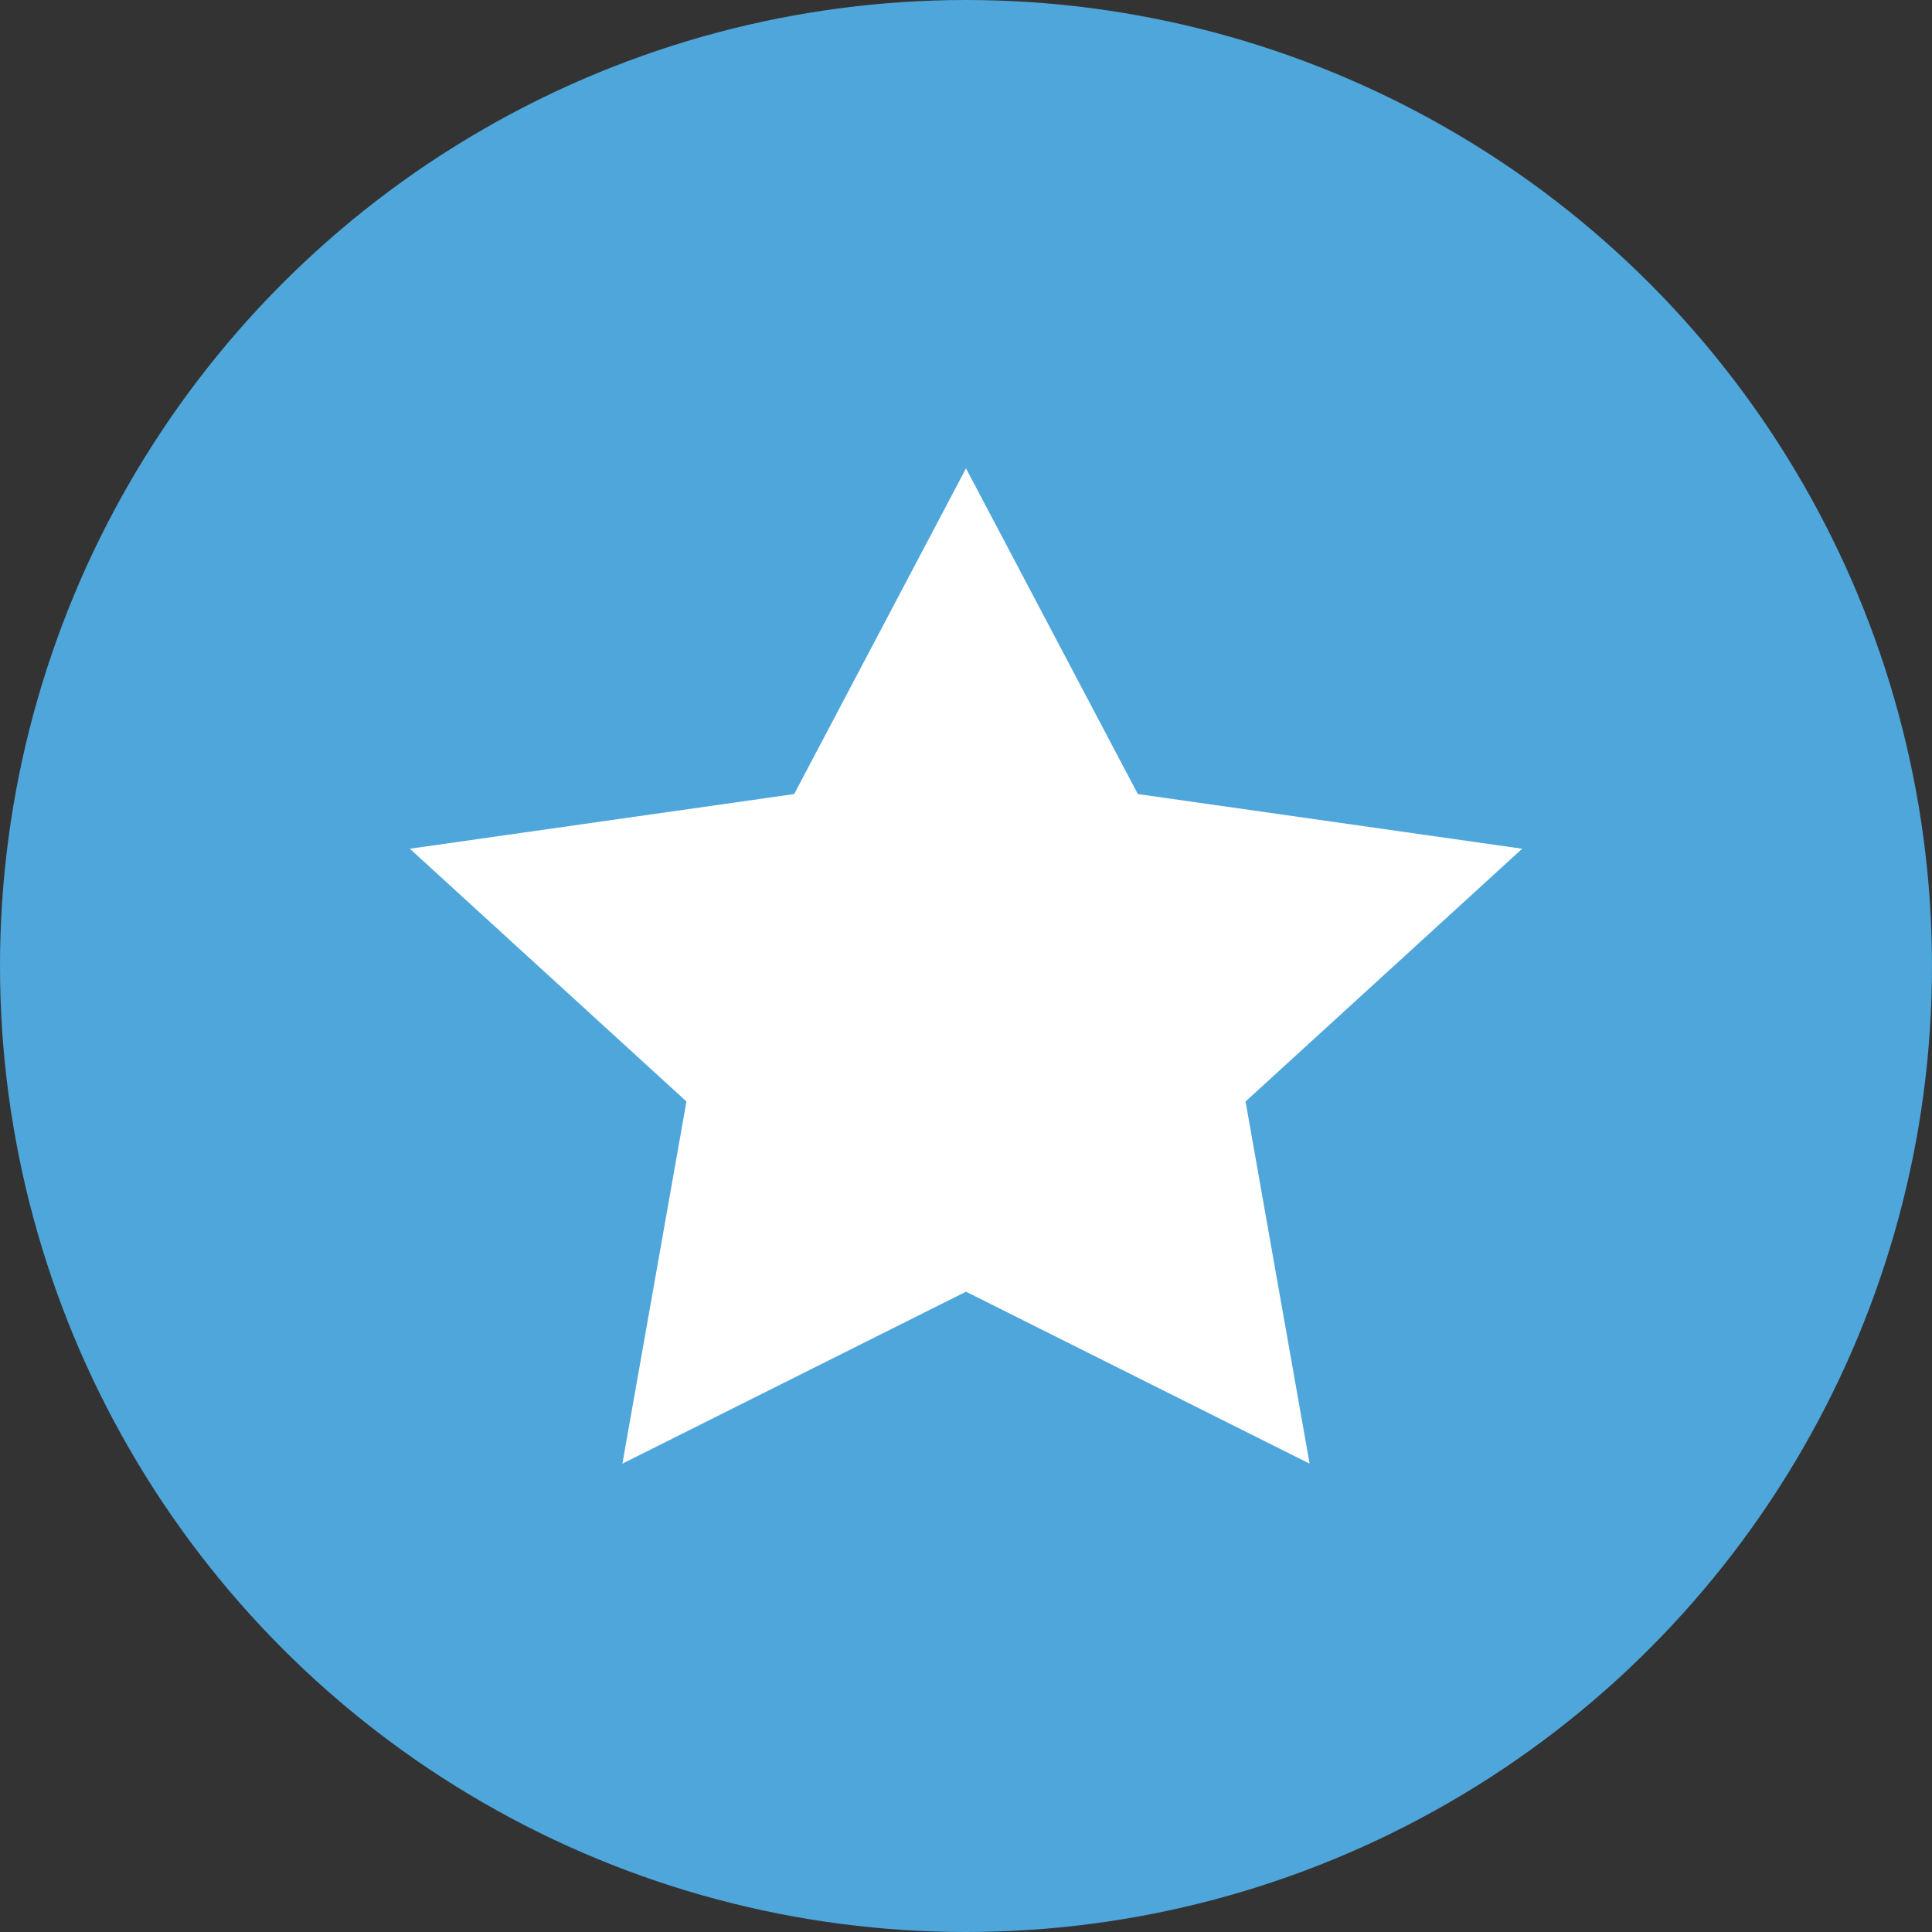
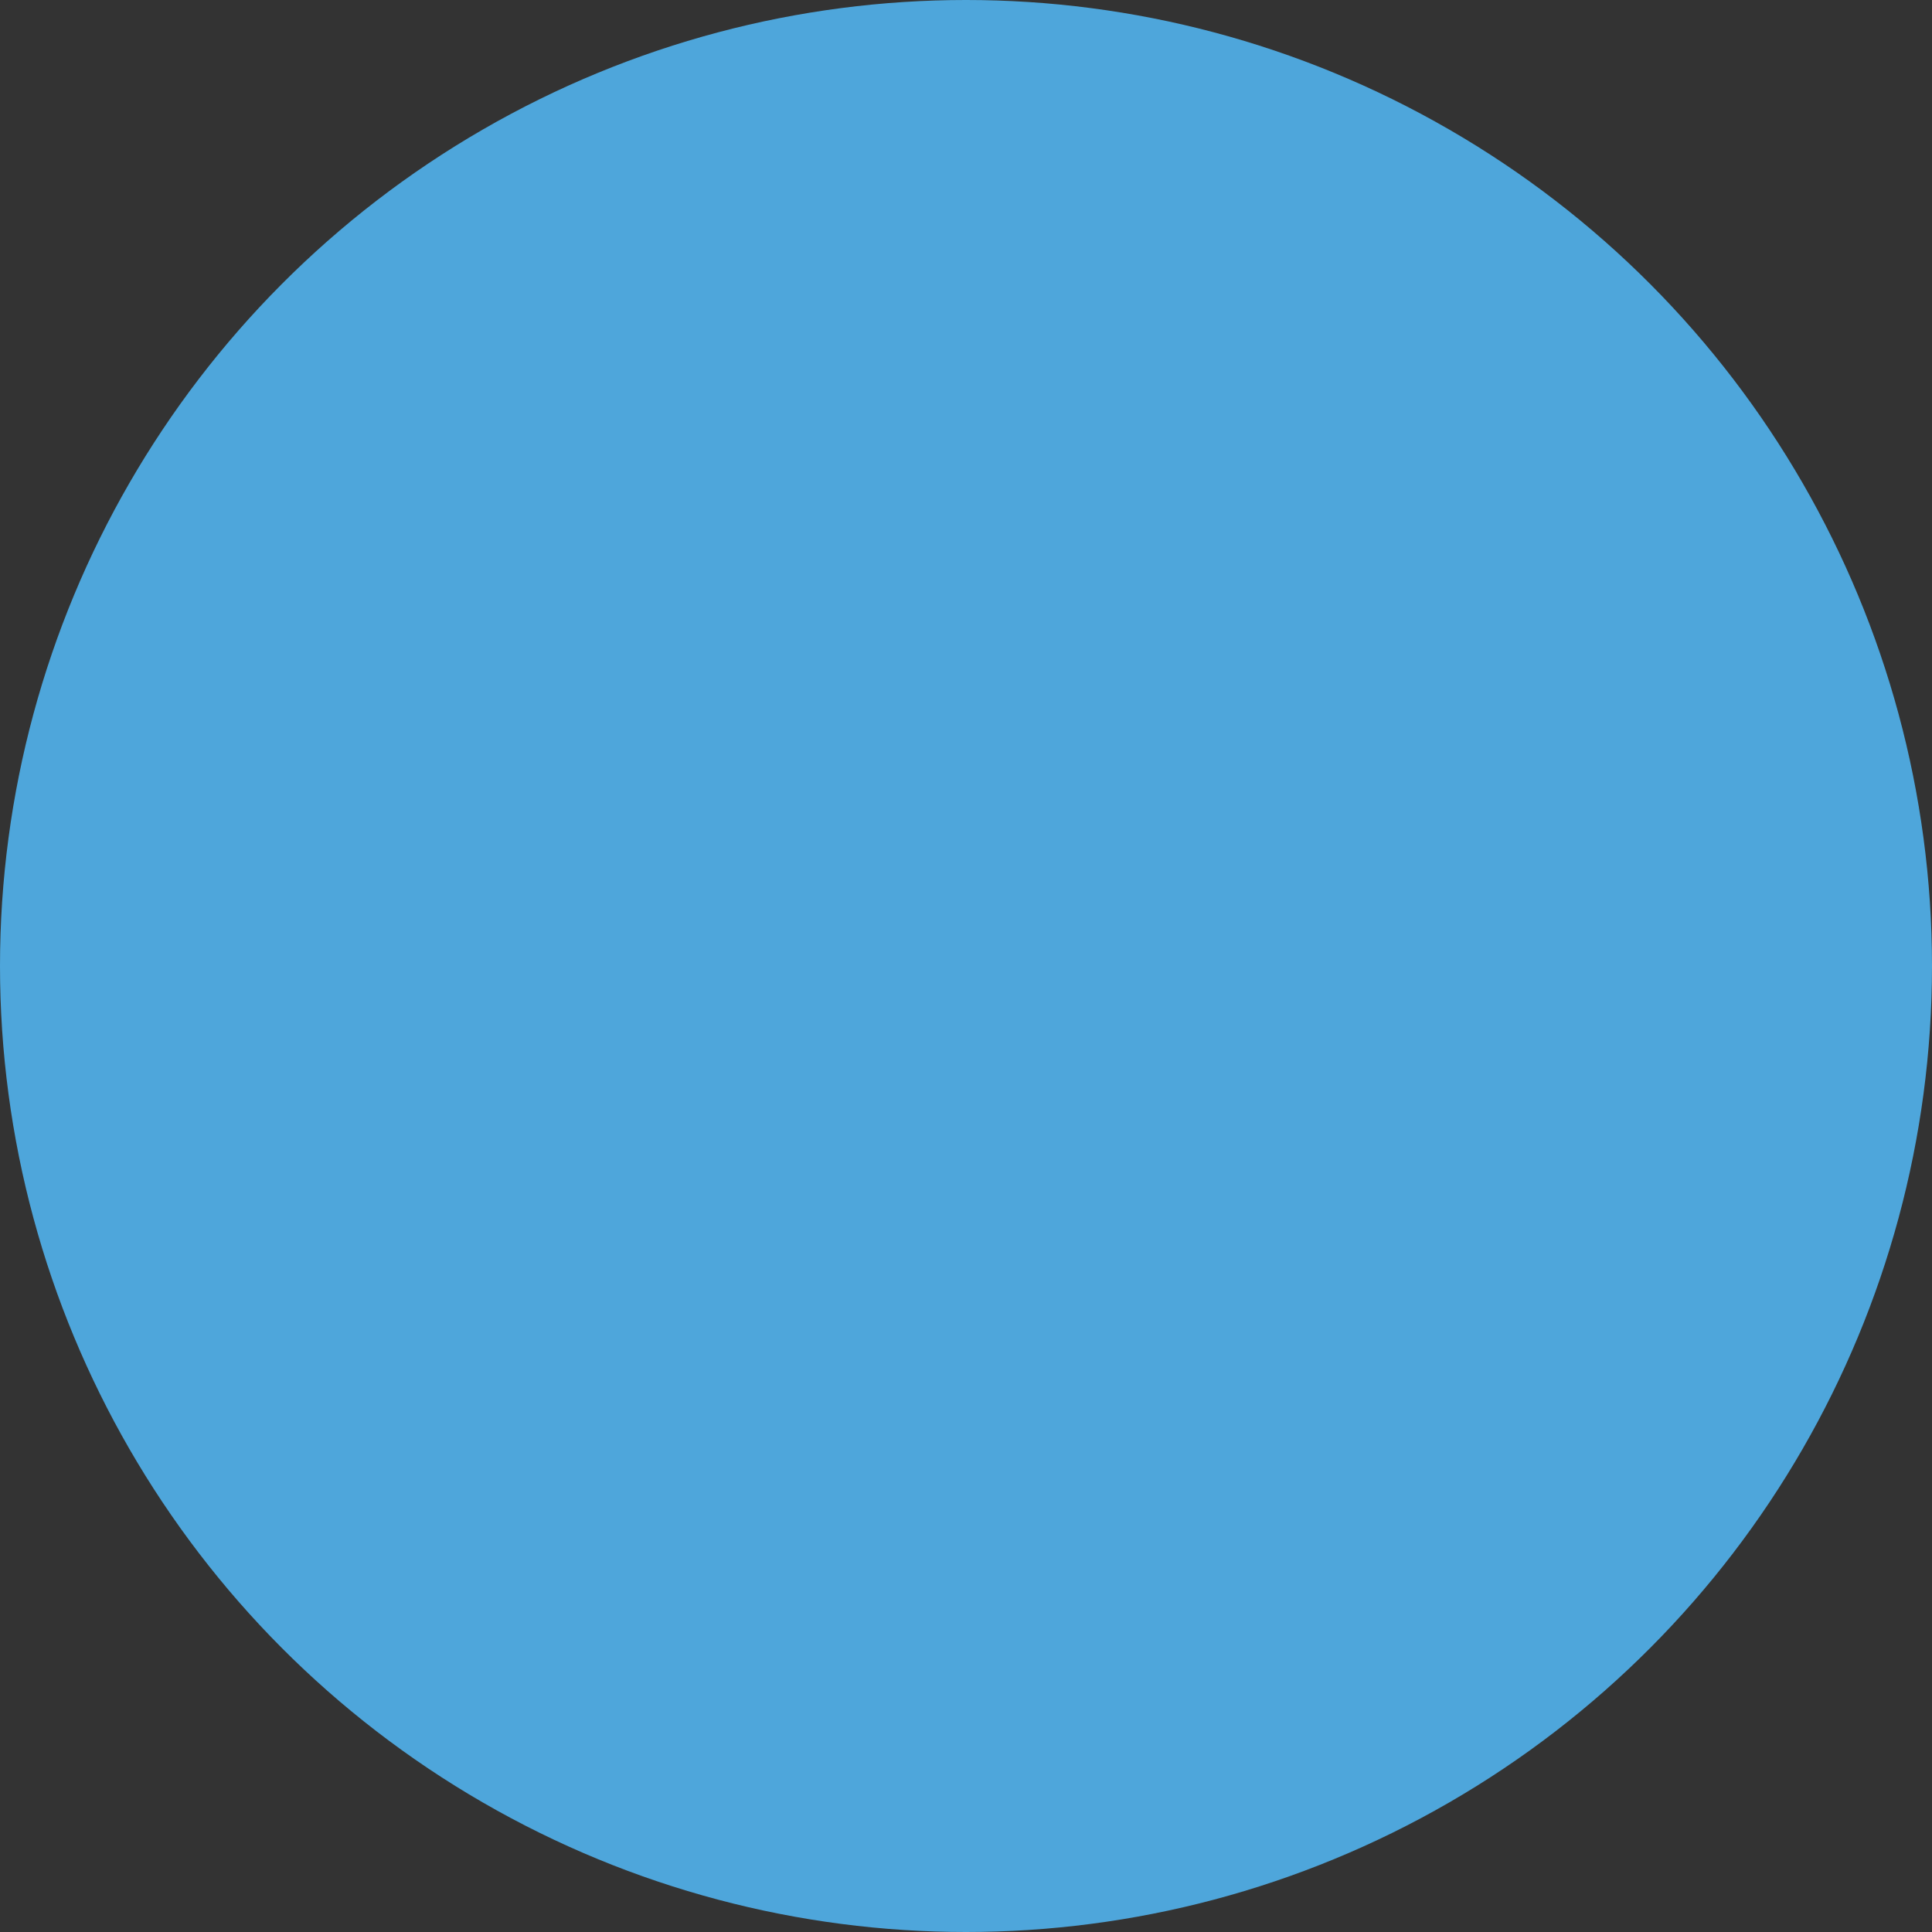
<svg xmlns="http://www.w3.org/2000/svg" width="33" height="33" viewBox="0 0 33 33" fill="none">
  <rect x="0" y="0" width="33" height="33" fill="#333333" stroke="none" />
  <circle cx="16.5" cy="16.5" r="16.5" fill="#4EA6DB" />
-   <path d="M16.5 8L19.435 13.563L26 14.497L21.275 18.814L22.369 25L16.5 22.063L10.631 25L11.725 18.814L7 14.497L13.565 13.563L16.5 8Z" fill="white" />
</svg>